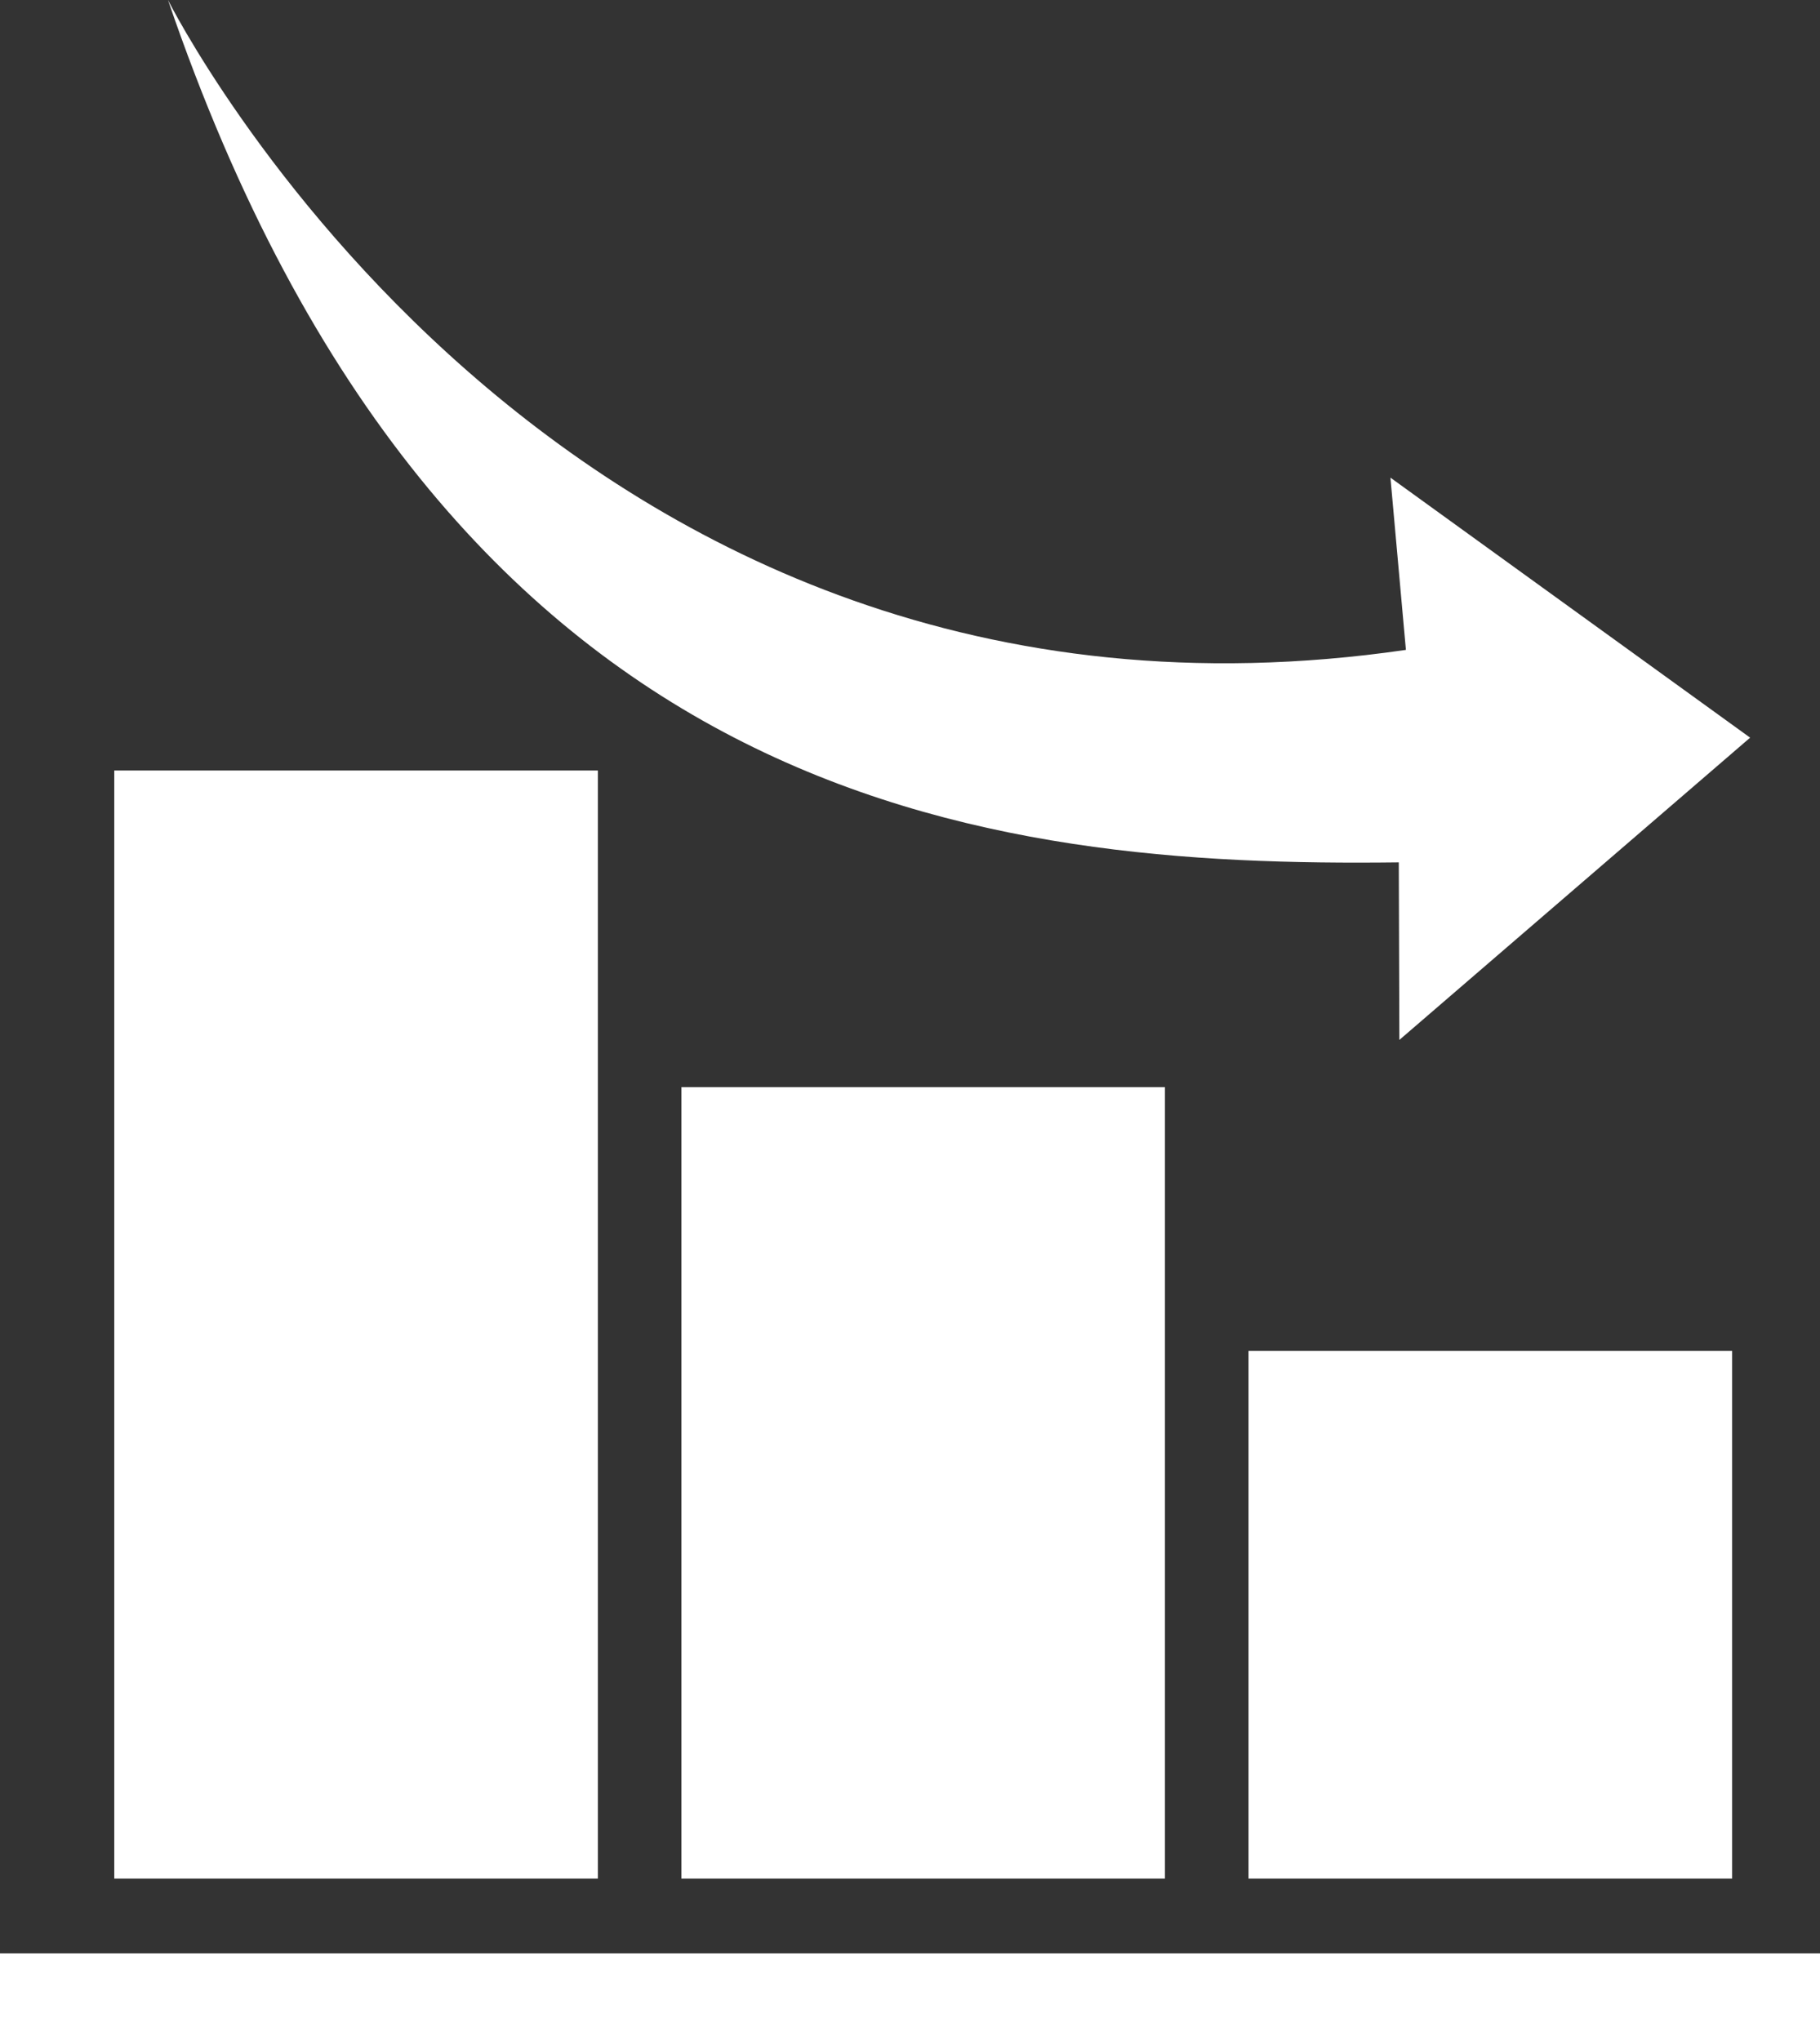
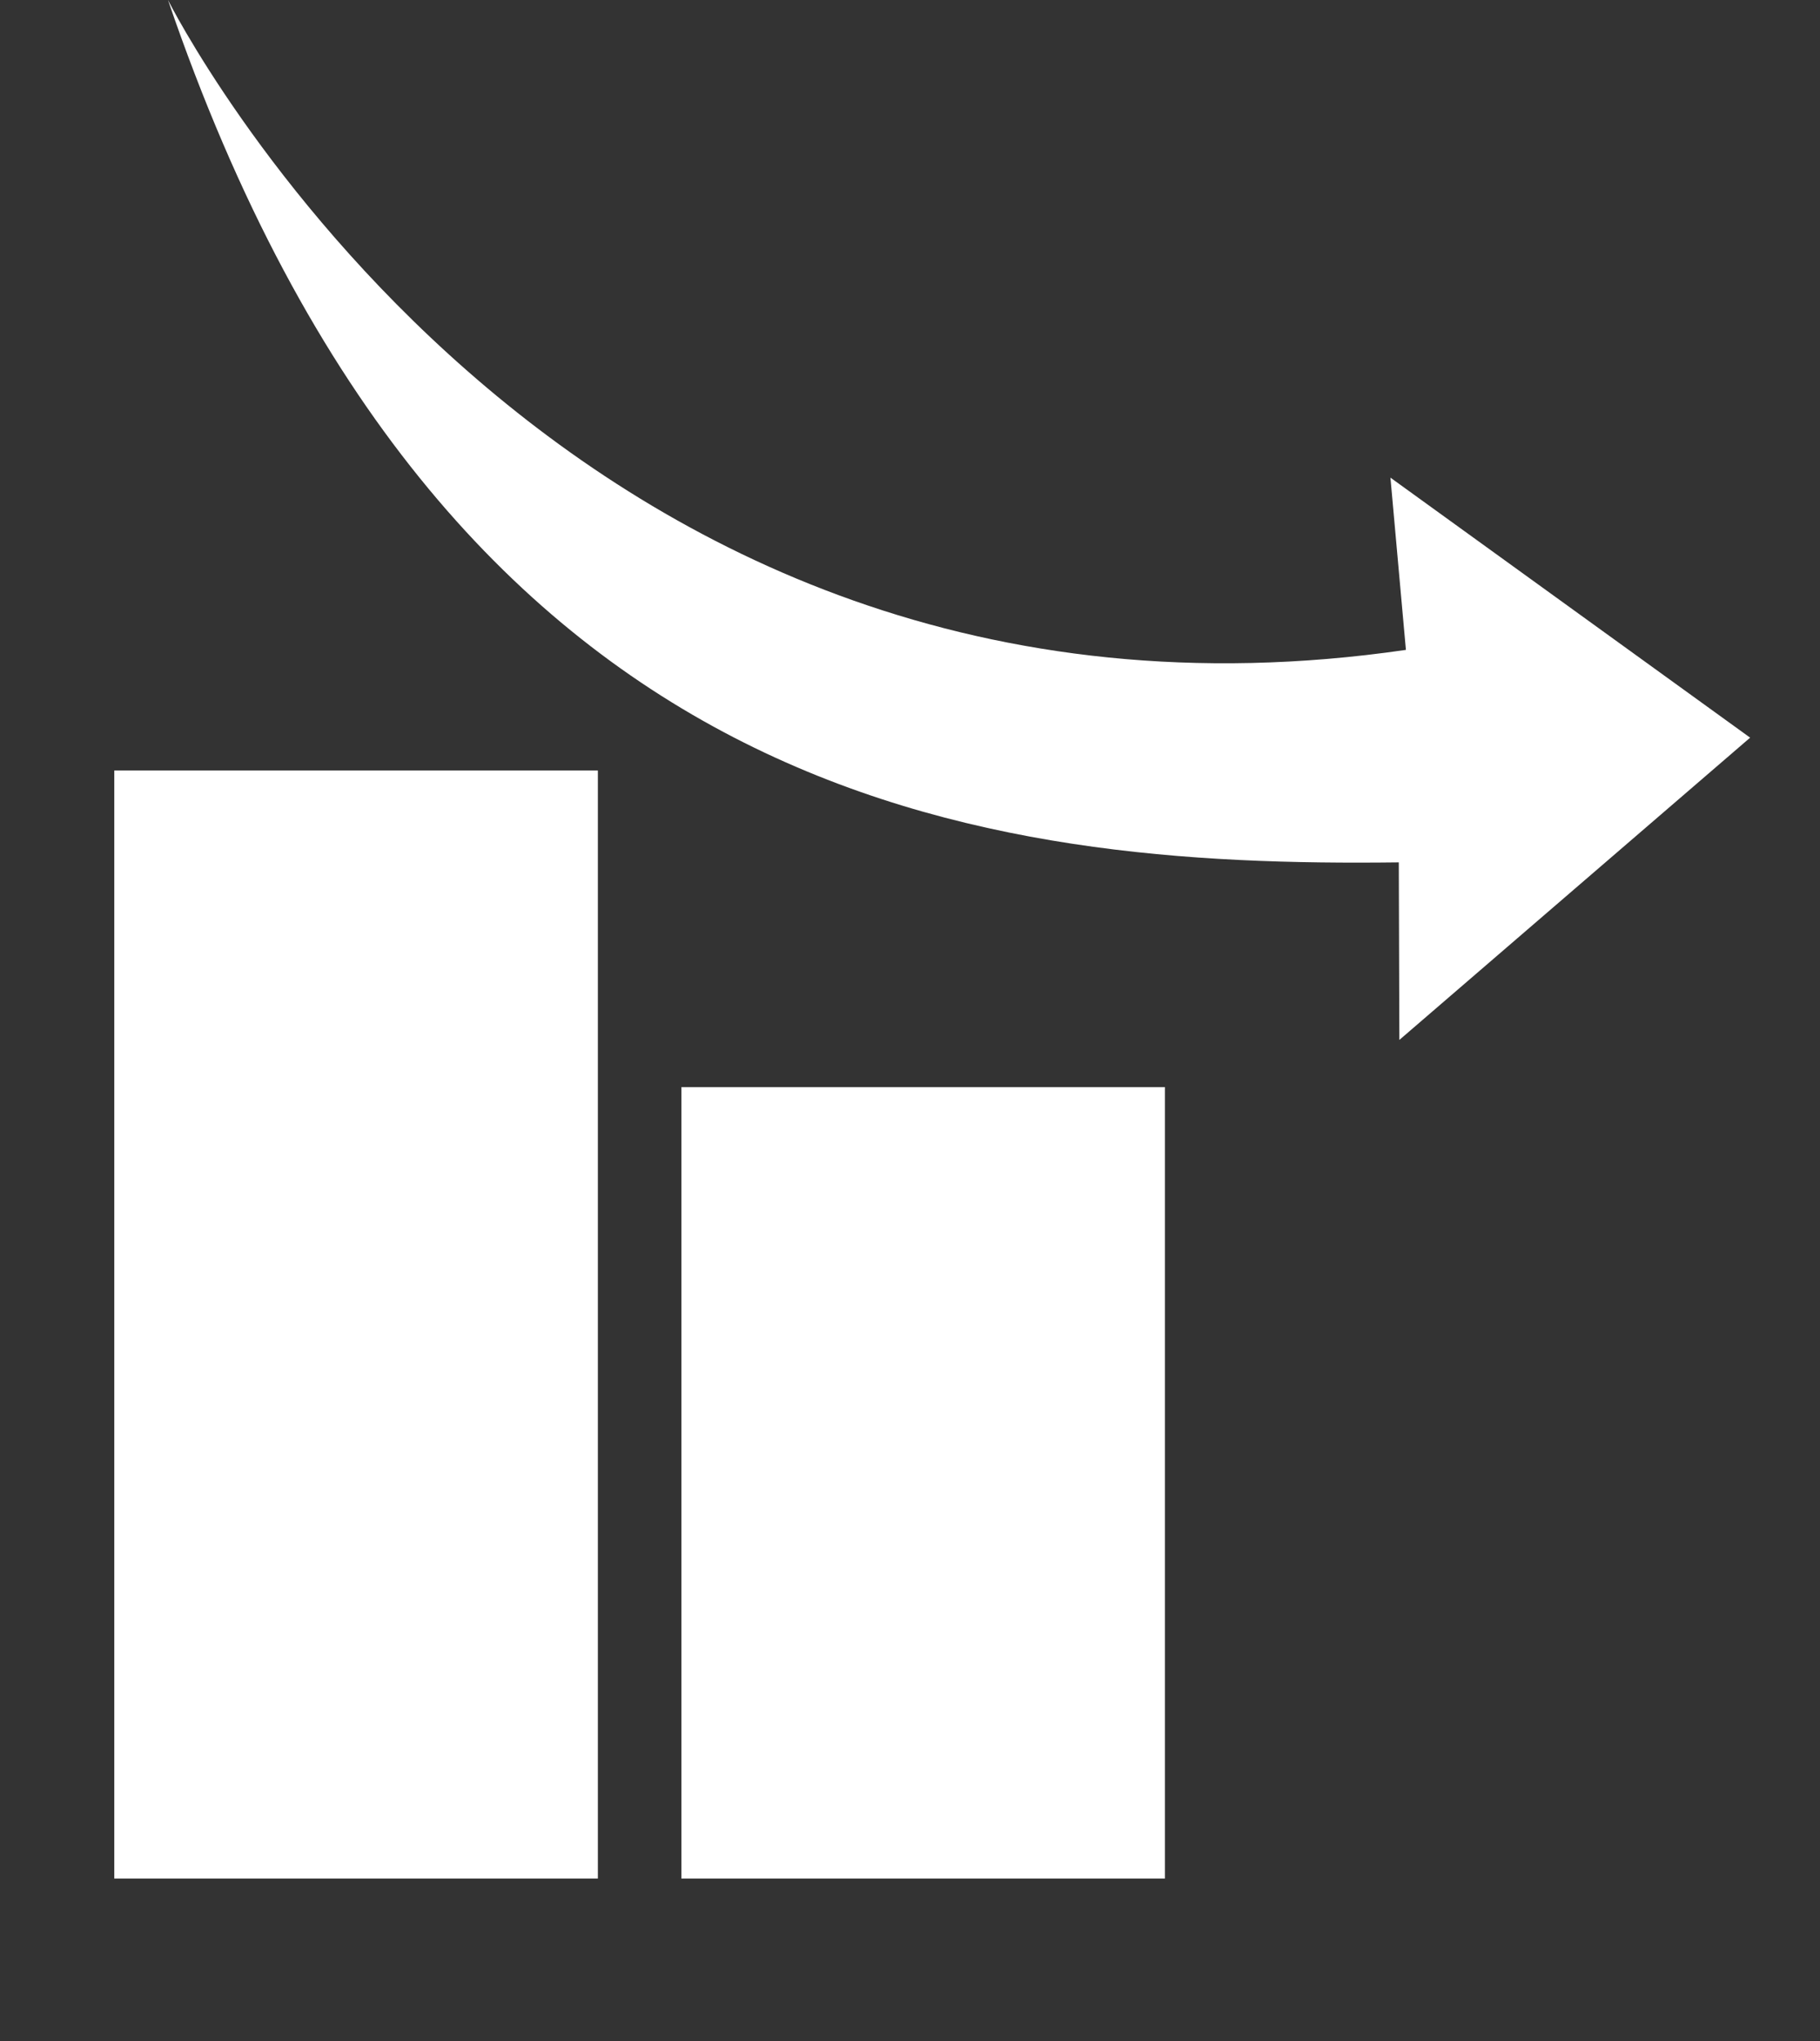
<svg xmlns="http://www.w3.org/2000/svg" id="reduzierung" width="60.825" height="68.206" viewBox="0 0 60.825 68.206">
  <rect x="0" y="0" width="60.825" height="68.206" fill="#333333" stroke="none" />
  <rect id="Rechteck_85" data-name="Rechteck 85" width="16.162" height="37.024" transform="translate(3.819 25.745)" fill="#fff" />
  <rect id="Rechteck_86" data-name="Rechteck 86" width="16.161" height="26.445" transform="translate(22.772 36.324)" fill="#fff" />
-   <rect id="Rechteck_87" data-name="Rechteck 87" width="16.162" height="17.629" transform="translate(41.726 45.14)" fill="#fff" />
-   <rect id="Rechteck_88" data-name="Rechteck 88" width="60.825" height="2.938" transform="translate(0 65.268)" fill="#fff" />
  <path id="Pfad_100" data-name="Pfad 100" d="M46.986,21.715C18.544,25.849,5.614,0,5.614,0c9.262,27.11,27.422,28.977,41.134,28.815l.019,5.933,11.723-10.1L46.469,15.96Z" fill="#fff" />
</svg>